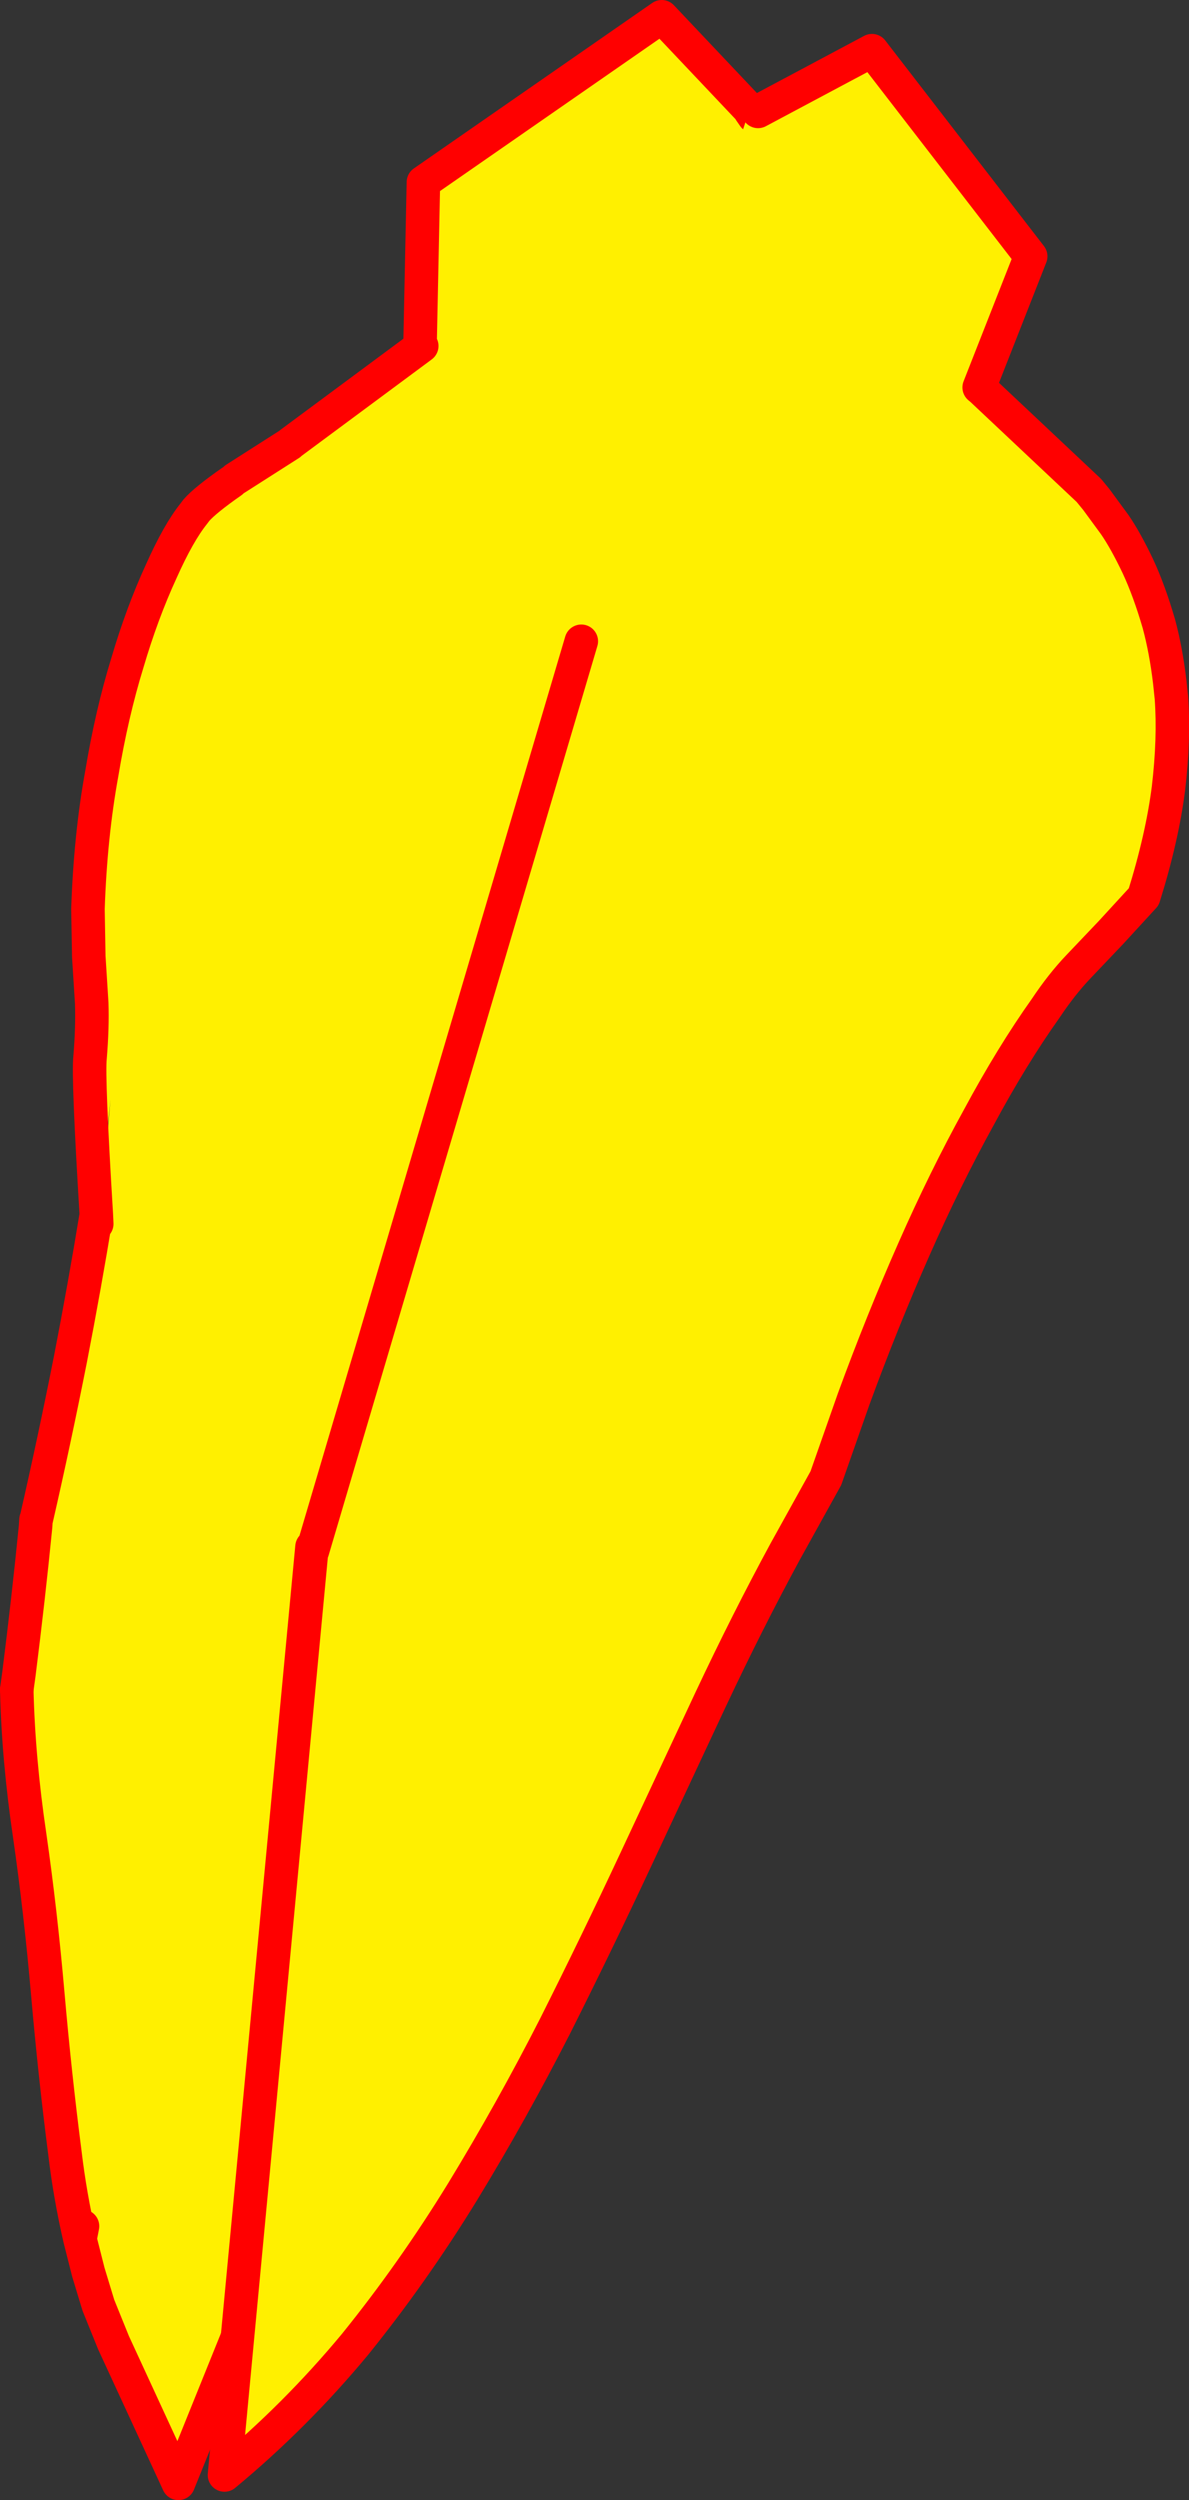
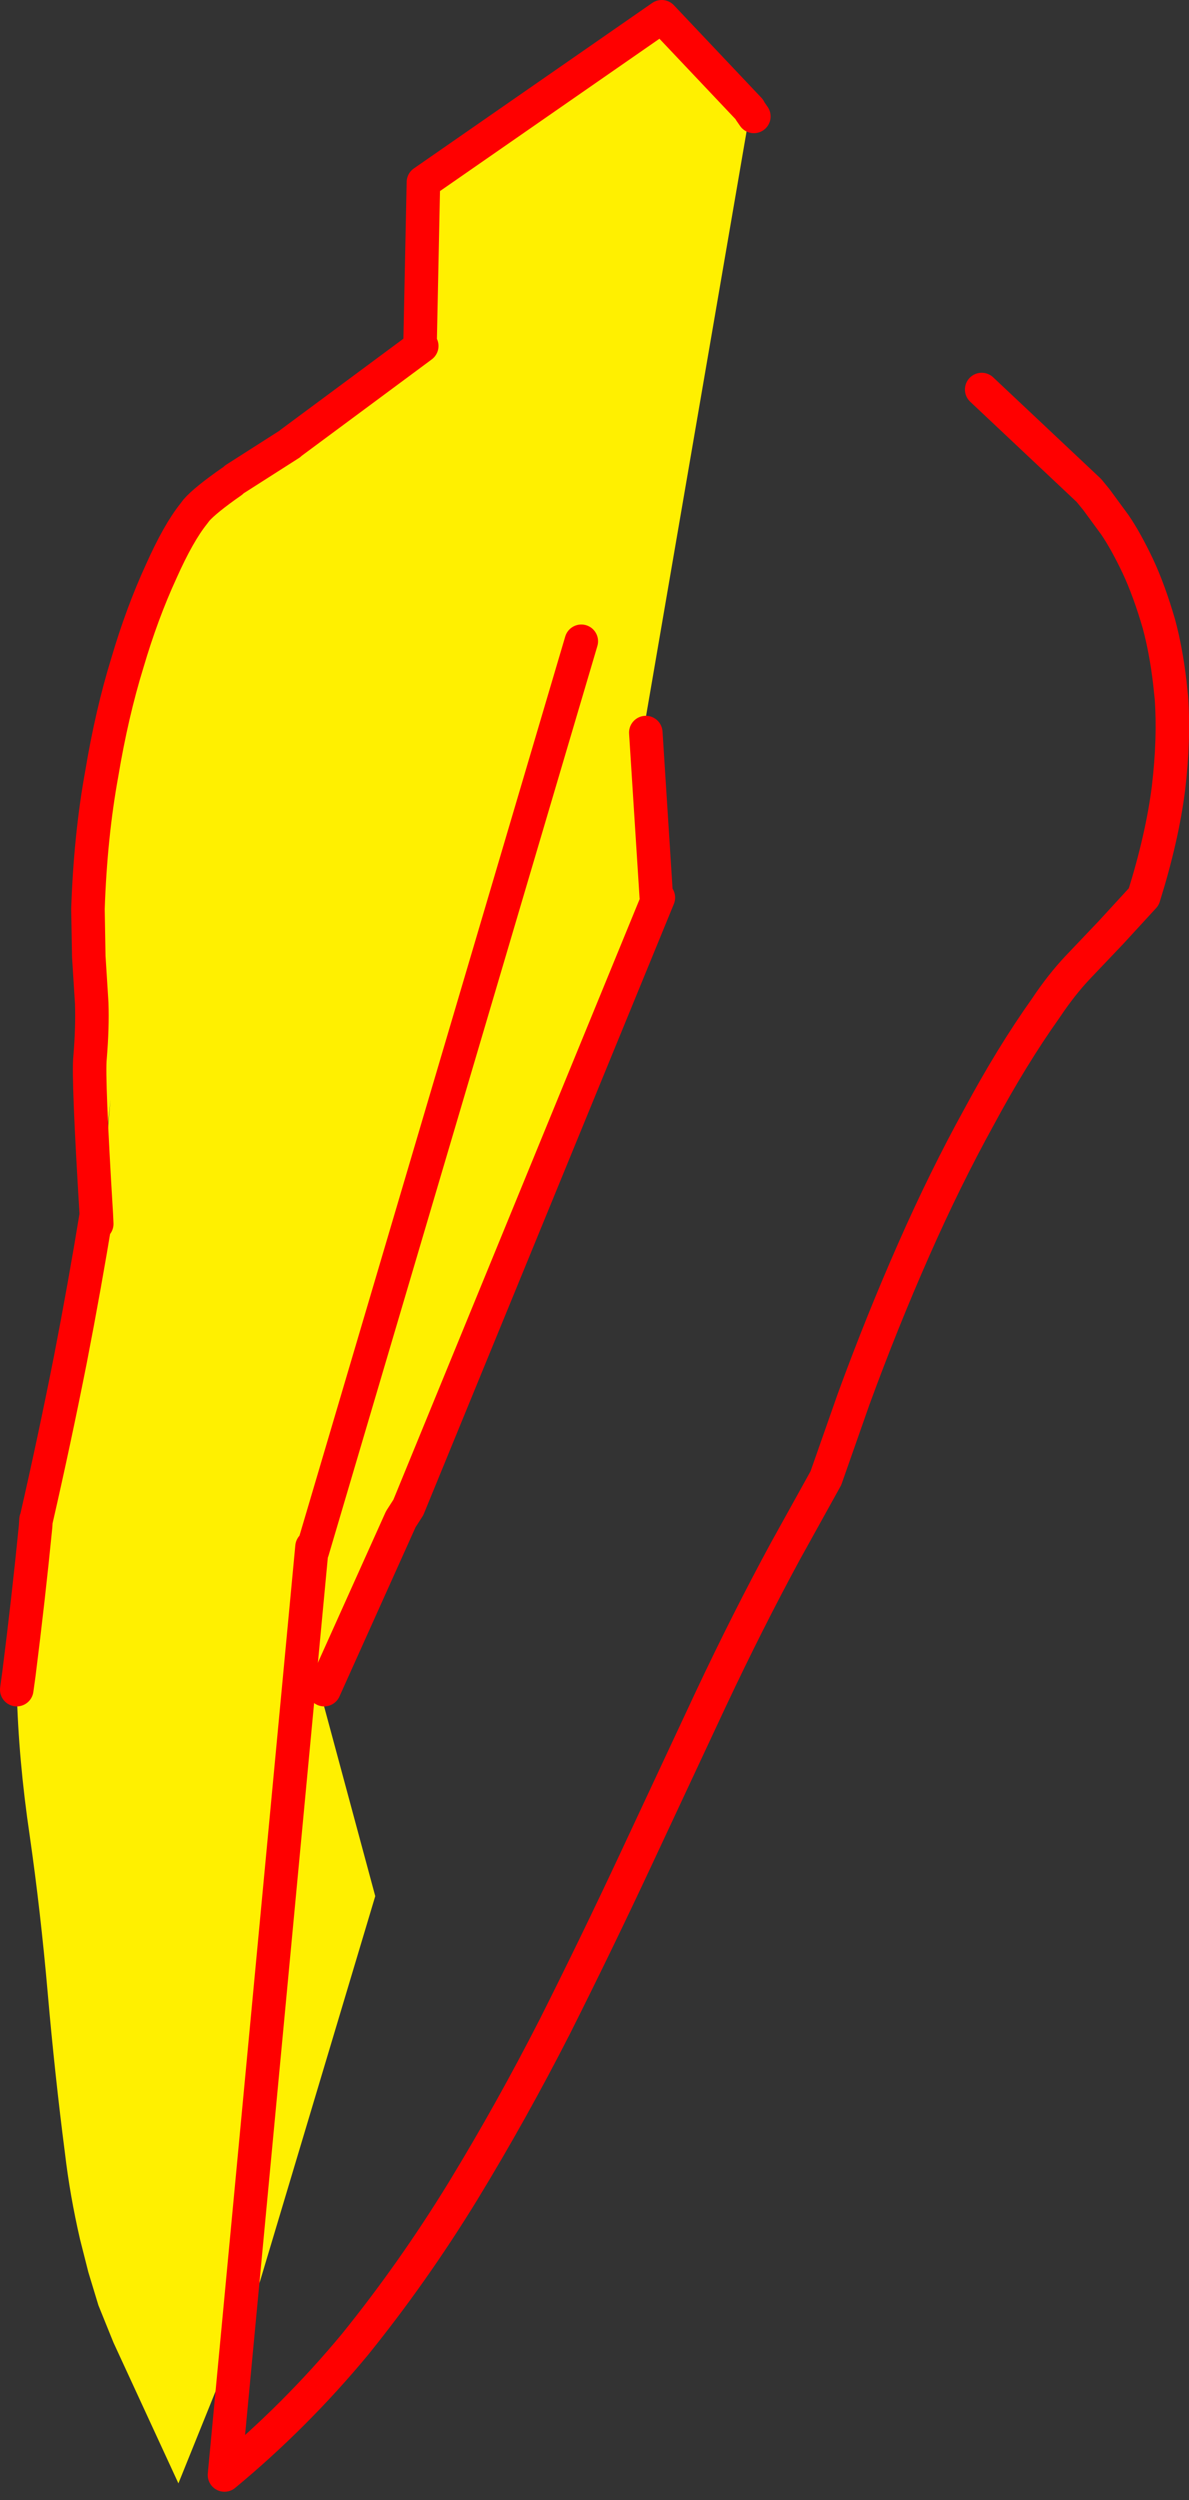
<svg xmlns="http://www.w3.org/2000/svg" height="298.45px" width="141.95px">
  <rect width="100%" height="100%" fill="#333333" stroke="none" />
  <g transform="matrix(1.0, 0.0, 0.0, 1.0, 188.7, 62.35)">
    <path d="M-177.2 82.65 Q-178.2 66.25 -177.95 63.9 -177.65 60.3 -177.75 57.4 L-178.1 51.85 -178.2 46.15 Q-177.9 37.4 -176.55 30.0 -175.35 22.8 -173.5 16.8 -171.75 10.85 -169.45 5.85 -167.4 1.25 -165.55 -1.05 L-165.25 -1.45 Q-164.2 -2.65 -161.05 -4.85 L-161.0 -4.85 -161.0 -4.9 -160.6 -5.2 Q-158.45 -4.65 -158.3 -6.45 L-156.7 -6.35 Q-155.05 -6.8 -155.2 -8.55 L-155.15 -8.6 -154.4 -8.95 -155.05 -8.65 -154.1 -9.35 -153.65 -9.65 -154.0 -9.45 -138.35 -21.05 -138.55 -21.35 -138.15 -40.6 -109.7 -60.35 -99.25 -49.3 -99.1 -49.4 -99.15 -49.1 -99.25 -49.3 -99.15 -49.1 -111.9 25.05 -111.6 25.1 -110.35 44.7 -110.1 44.8 -139.95 117.6 -140.85 119.0 -150.0 139.35 -150.25 140.45 -143.9 164.0 -157.65 209.95 -167.4 234.1 -175.15 217.3 -176.95 212.85 -178.15 208.9 -179.15 204.95 Q-180.35 199.75 -180.95 194.65 -182.15 185.35 -183.0 175.6 -183.85 165.85 -185.15 156.8 -186.5 147.7 -186.7 139.35 L-186.45 137.55 Q-185.3 128.45 -184.45 119.85 L-184.4 119.05 -184.35 118.95 Q-182.2 109.55 -180.3 99.95 -178.6 91.2 -177.2 82.65 L-177.15 83.75 -177.2 82.65 M-161.0 -5.3 L-161.2 -5.2 -161.35 -5.45 -161.0 -5.3 M-176.0 74.45 L-175.5 68.9 -176.55 78.65 -175.95 74.4 -176.0 74.45 M-178.85 203.4 L-179.15 204.95 -178.85 203.4" fill="#fff000" fill-rule="evenodd" stroke="none" />
    <path d="M-161.05 -4.85 Q-164.2 -2.65 -165.25 -1.45 L-165.55 -1.05 Q-167.4 1.25 -169.45 5.85 -171.75 10.85 -173.5 16.8 -175.35 22.8 -176.55 30.0 -177.9 37.4 -178.2 46.15 L-178.1 51.85 -177.75 57.4 Q-177.65 60.3 -177.95 63.9 -178.2 66.25 -177.2 82.65 L-177.15 83.75 M-154.1 -9.35 L-160.6 -5.2 M-138.35 -21.05 L-154.0 -9.45 M-138.55 -21.35 L-138.15 -40.6 -109.7 -60.35 -99.25 -49.3 -99.15 -49.1 -98.7 -48.45 M-111.6 25.1 L-110.35 44.7 M-110.1 44.8 L-139.95 117.6 -140.85 119.0 -150.0 139.35 M-186.7 139.35 L-186.45 137.55 Q-185.3 128.45 -184.45 119.85 L-184.4 119.05 -184.35 118.95 Q-182.2 109.55 -180.3 99.95 -178.6 91.2 -177.2 82.65" fill="none" stroke="#ff0000" stroke-linecap="round" stroke-linejoin="round" stroke-width="4.0" />
-     <path d="M-150.0 139.35 L-150.25 140.45 -143.9 164.0 -157.65 209.95 -167.4 234.1 -175.15 217.3 -176.95 212.85 -178.15 208.9 -179.15 204.95 Q-180.35 199.75 -180.95 194.65 -182.15 185.35 -183.0 175.6 -183.85 165.85 -185.15 156.8 -186.5 147.7 -186.7 139.35 M-179.15 204.95 L-178.85 203.4" fill="none" stroke="#ff0000" stroke-linecap="round" stroke-linejoin="round" stroke-width="4.0" />
    <path d="M-99.25 -49.3 L-99.1 -49.4" fill="none" stroke="#ff0000" stroke-linecap="round" stroke-linejoin="round" stroke-width="0.05" />
-     <path d="M-98.9 -49.7 L-98.65 -49.6 -98.2 -49.05 -84.6 -56.3 -65.65 -31.75 -71.8 -16.1 -71.75 -16.1 -71.5 -15.85 -58.7 -3.8 -57.8 -2.7 -55.6 0.3 Q-54.3 2.2 -52.85 5.25 -51.5 8.15 -50.35 12.1 -49.5 15.25 -49.05 19.05 L-48.85 20.95 Q-48.5 25.8 -49.2 31.75 -49.95 37.65 -52.15 44.7 L-56.05 48.95 -59.95 53.05 Q-61.95 55.15 -63.85 58.0 -67.9 63.7 -71.85 71.05 -75.9 78.4 -79.6 86.8 -83.4 95.4 -86.8 104.7 L-90.1 114.1 -94.95 122.85 Q-99.45 131.15 -103.85 140.5 L-112.8 159.65 Q-117.45 169.6 -122.45 179.55 -127.6 189.65 -133.45 199.25 -139.4 208.95 -146.35 217.55 -153.45 226.1 -161.9 233.1 L-151.45 122.3 -151.4 122.8 -119.3 14.2 -118.85 10.35 -99.05 -49.75 -98.9 -49.7" fill="#fff000" fill-rule="evenodd" stroke="none" />
    <path d="M-71.5 -15.85 L-58.7 -3.8 -57.8 -2.7 -55.6 0.3 Q-54.3 2.2 -52.85 5.25 -51.5 8.15 -50.35 12.1 -49.5 15.25 -49.05 19.05 L-48.85 20.95 Q-48.5 25.8 -49.2 31.75 -49.95 37.65 -52.15 44.7 L-56.05 48.95 -59.95 53.05 Q-61.95 55.15 -63.85 58.0 -67.9 63.7 -71.85 71.05 -75.9 78.4 -79.6 86.8 -83.4 95.4 -86.8 104.7 L-90.1 114.1 -94.95 122.85 Q-99.45 131.15 -103.85 140.5 L-112.8 159.65 Q-117.45 169.6 -122.45 179.55 -127.6 189.65 -133.45 199.25 -139.4 208.95 -146.35 217.55 -153.45 226.1 -161.9 233.1 L-151.45 122.3 M-151.4 122.8 L-119.3 14.2" fill="none" stroke="#ff0000" stroke-linecap="round" stroke-linejoin="round" stroke-width="4.0" />
-     <path d="M-98.2 -49.05 L-84.6 -56.3 -65.65 -31.75 -71.8 -16.1" fill="none" stroke="#ff0000" stroke-linecap="round" stroke-linejoin="round" stroke-width="4.0" />
    <path d="M-98.9 -49.7 L-98.65 -49.6" fill="none" stroke="#ff0000" stroke-linecap="round" stroke-linejoin="round" stroke-width="1.5" />
-     <path d="M-98.65 -49.6 L-98.2 -49.05 M-71.8 -16.1 L-71.75 -16.1" fill="none" stroke="#ff0000" stroke-linecap="round" stroke-linejoin="round" stroke-width="0.05" />
  </g>
</svg>